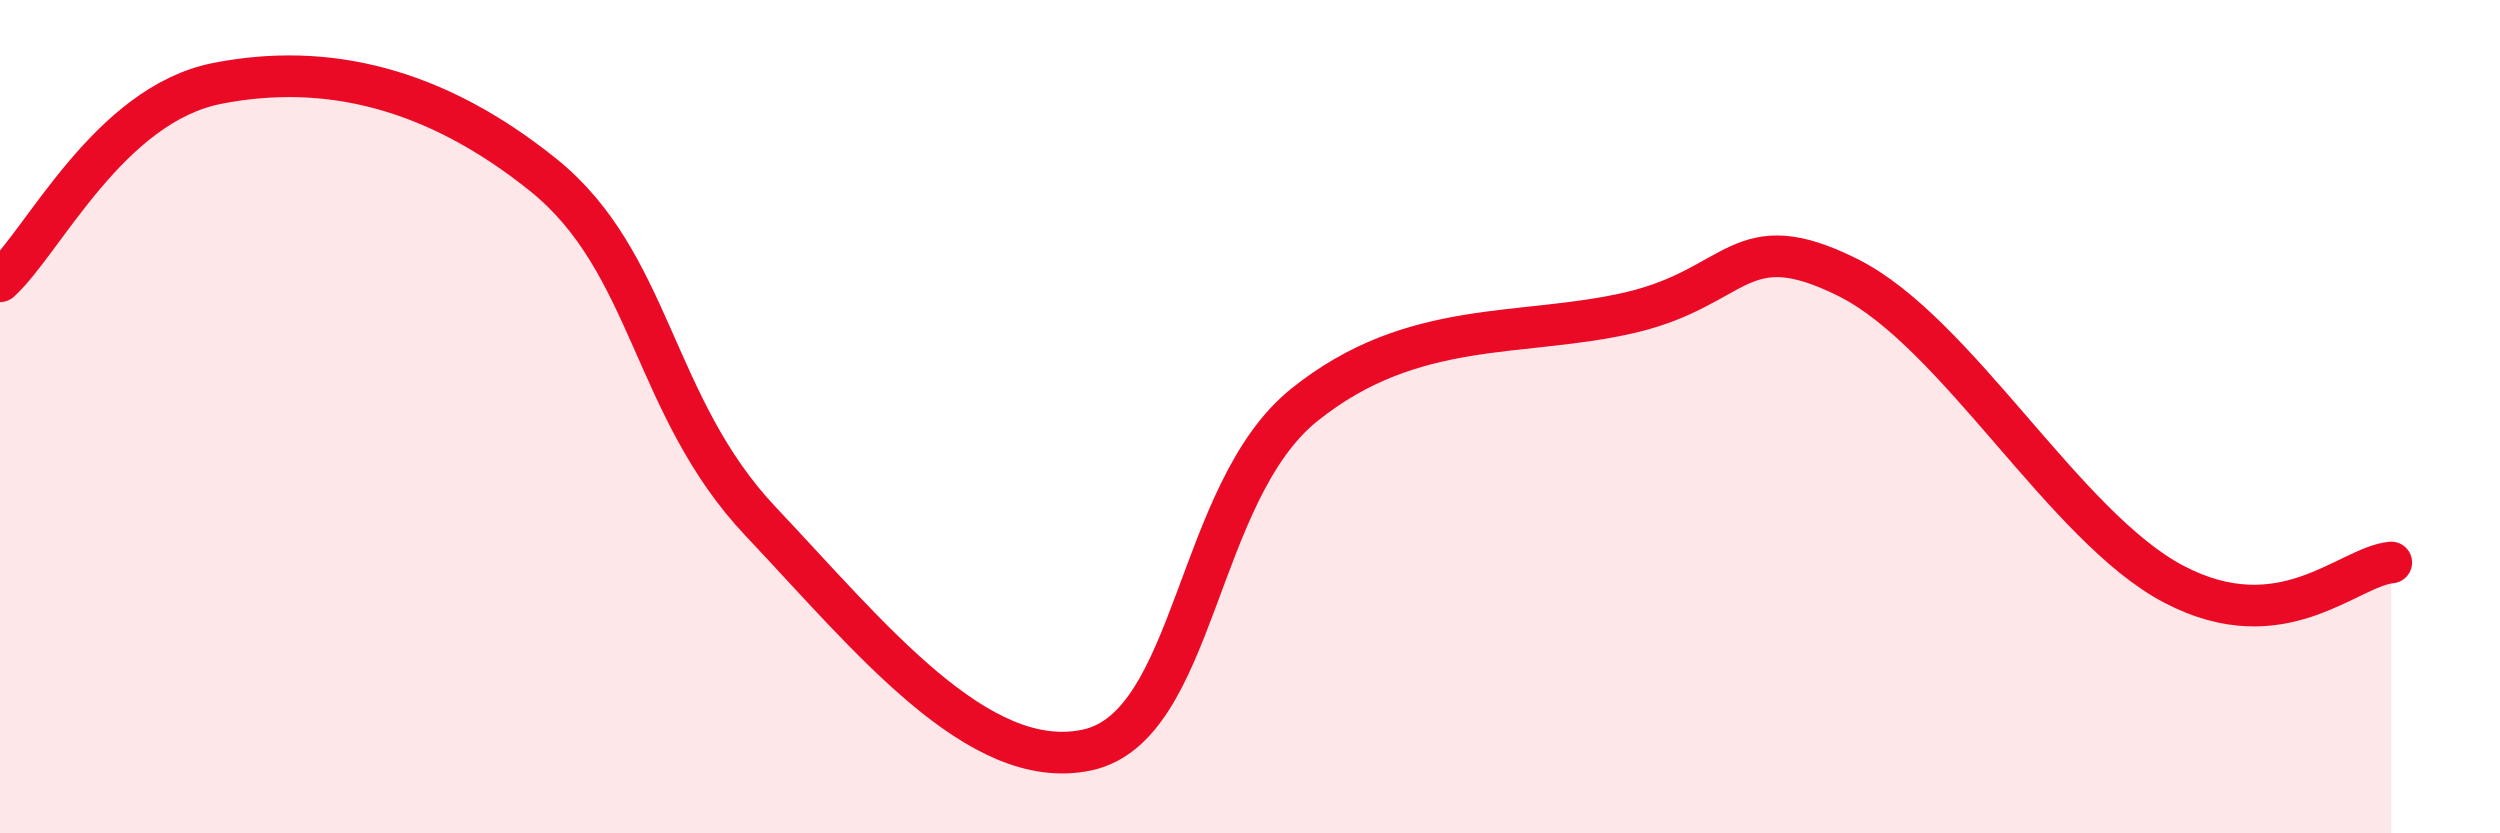
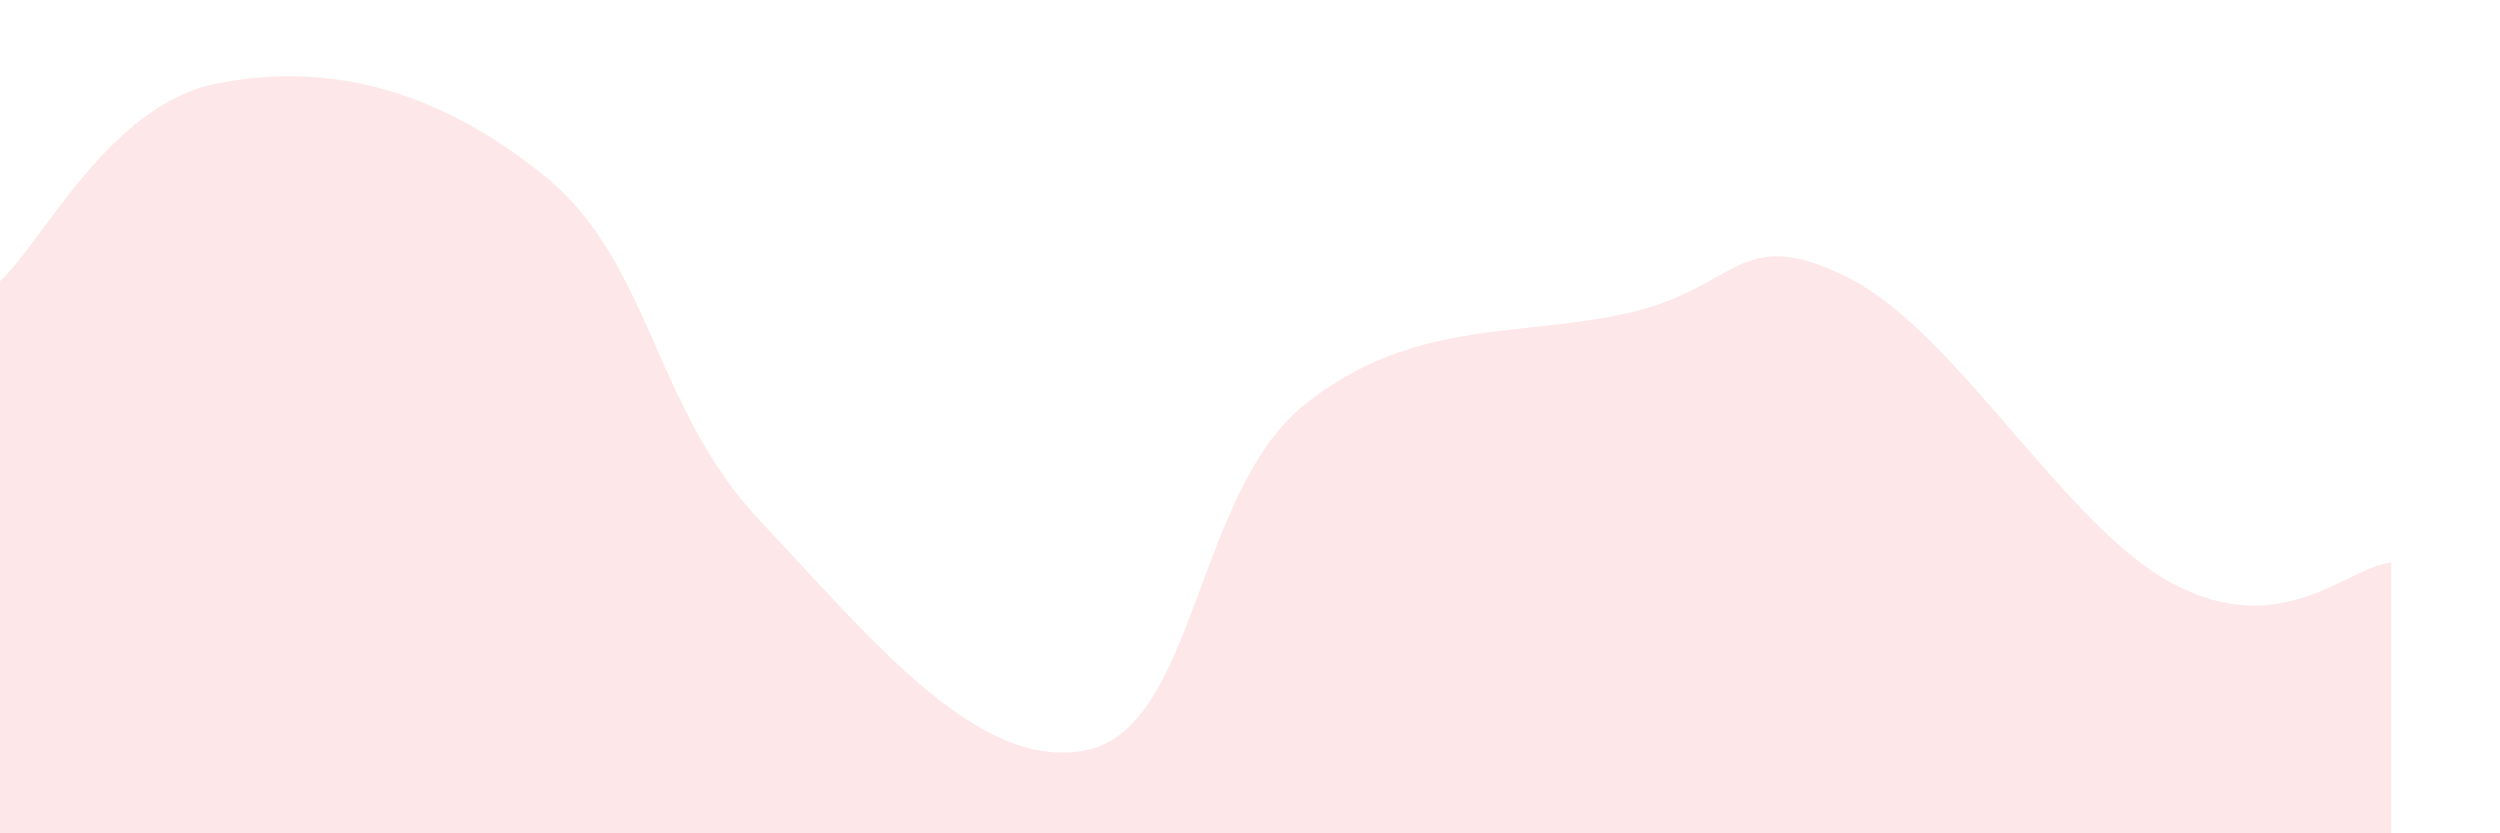
<svg xmlns="http://www.w3.org/2000/svg" width="60" height="20" viewBox="0 0 60 20">
  <path d="M 0,6.75 C 1.04,5.8 2.61,2.51 5.22,2 C 7.83,1.49 10.43,2.1 13.04,4.2 C 15.65,6.3 15.65,9.76 18.26,12.52 C 20.87,15.28 23.48,18.56 26.09,18 C 28.7,17.44 28.69,11.82 31.3,9.72 C 33.91,7.62 36.52,8.11 39.13,7.5 C 41.74,6.89 41.74,5.36 44.35,6.66 C 46.96,7.96 49.56,12.65 52.17,14.02 C 54.78,15.39 56.35,13.6 57.39,13.5L57.39 20L0 20Z" fill="#EB0A25" opacity="0.1" stroke-linecap="round" stroke-linejoin="round" />
-   <path d="M 0,6.75 C 1.04,5.8 2.61,2.51 5.22,2 C 7.83,1.49 10.43,2.1 13.04,4.2 C 15.65,6.3 15.65,9.76 18.26,12.52 C 20.87,15.28 23.48,18.56 26.09,18 C 28.7,17.44 28.69,11.82 31.3,9.72 C 33.91,7.62 36.52,8.11 39.13,7.5 C 41.74,6.89 41.74,5.36 44.35,6.66 C 46.96,7.96 49.56,12.65 52.17,14.02 C 54.78,15.39 56.35,13.6 57.39,13.5" stroke="#EB0A25" stroke-width="1" fill="none" stroke-linecap="round" stroke-linejoin="round" />
</svg>